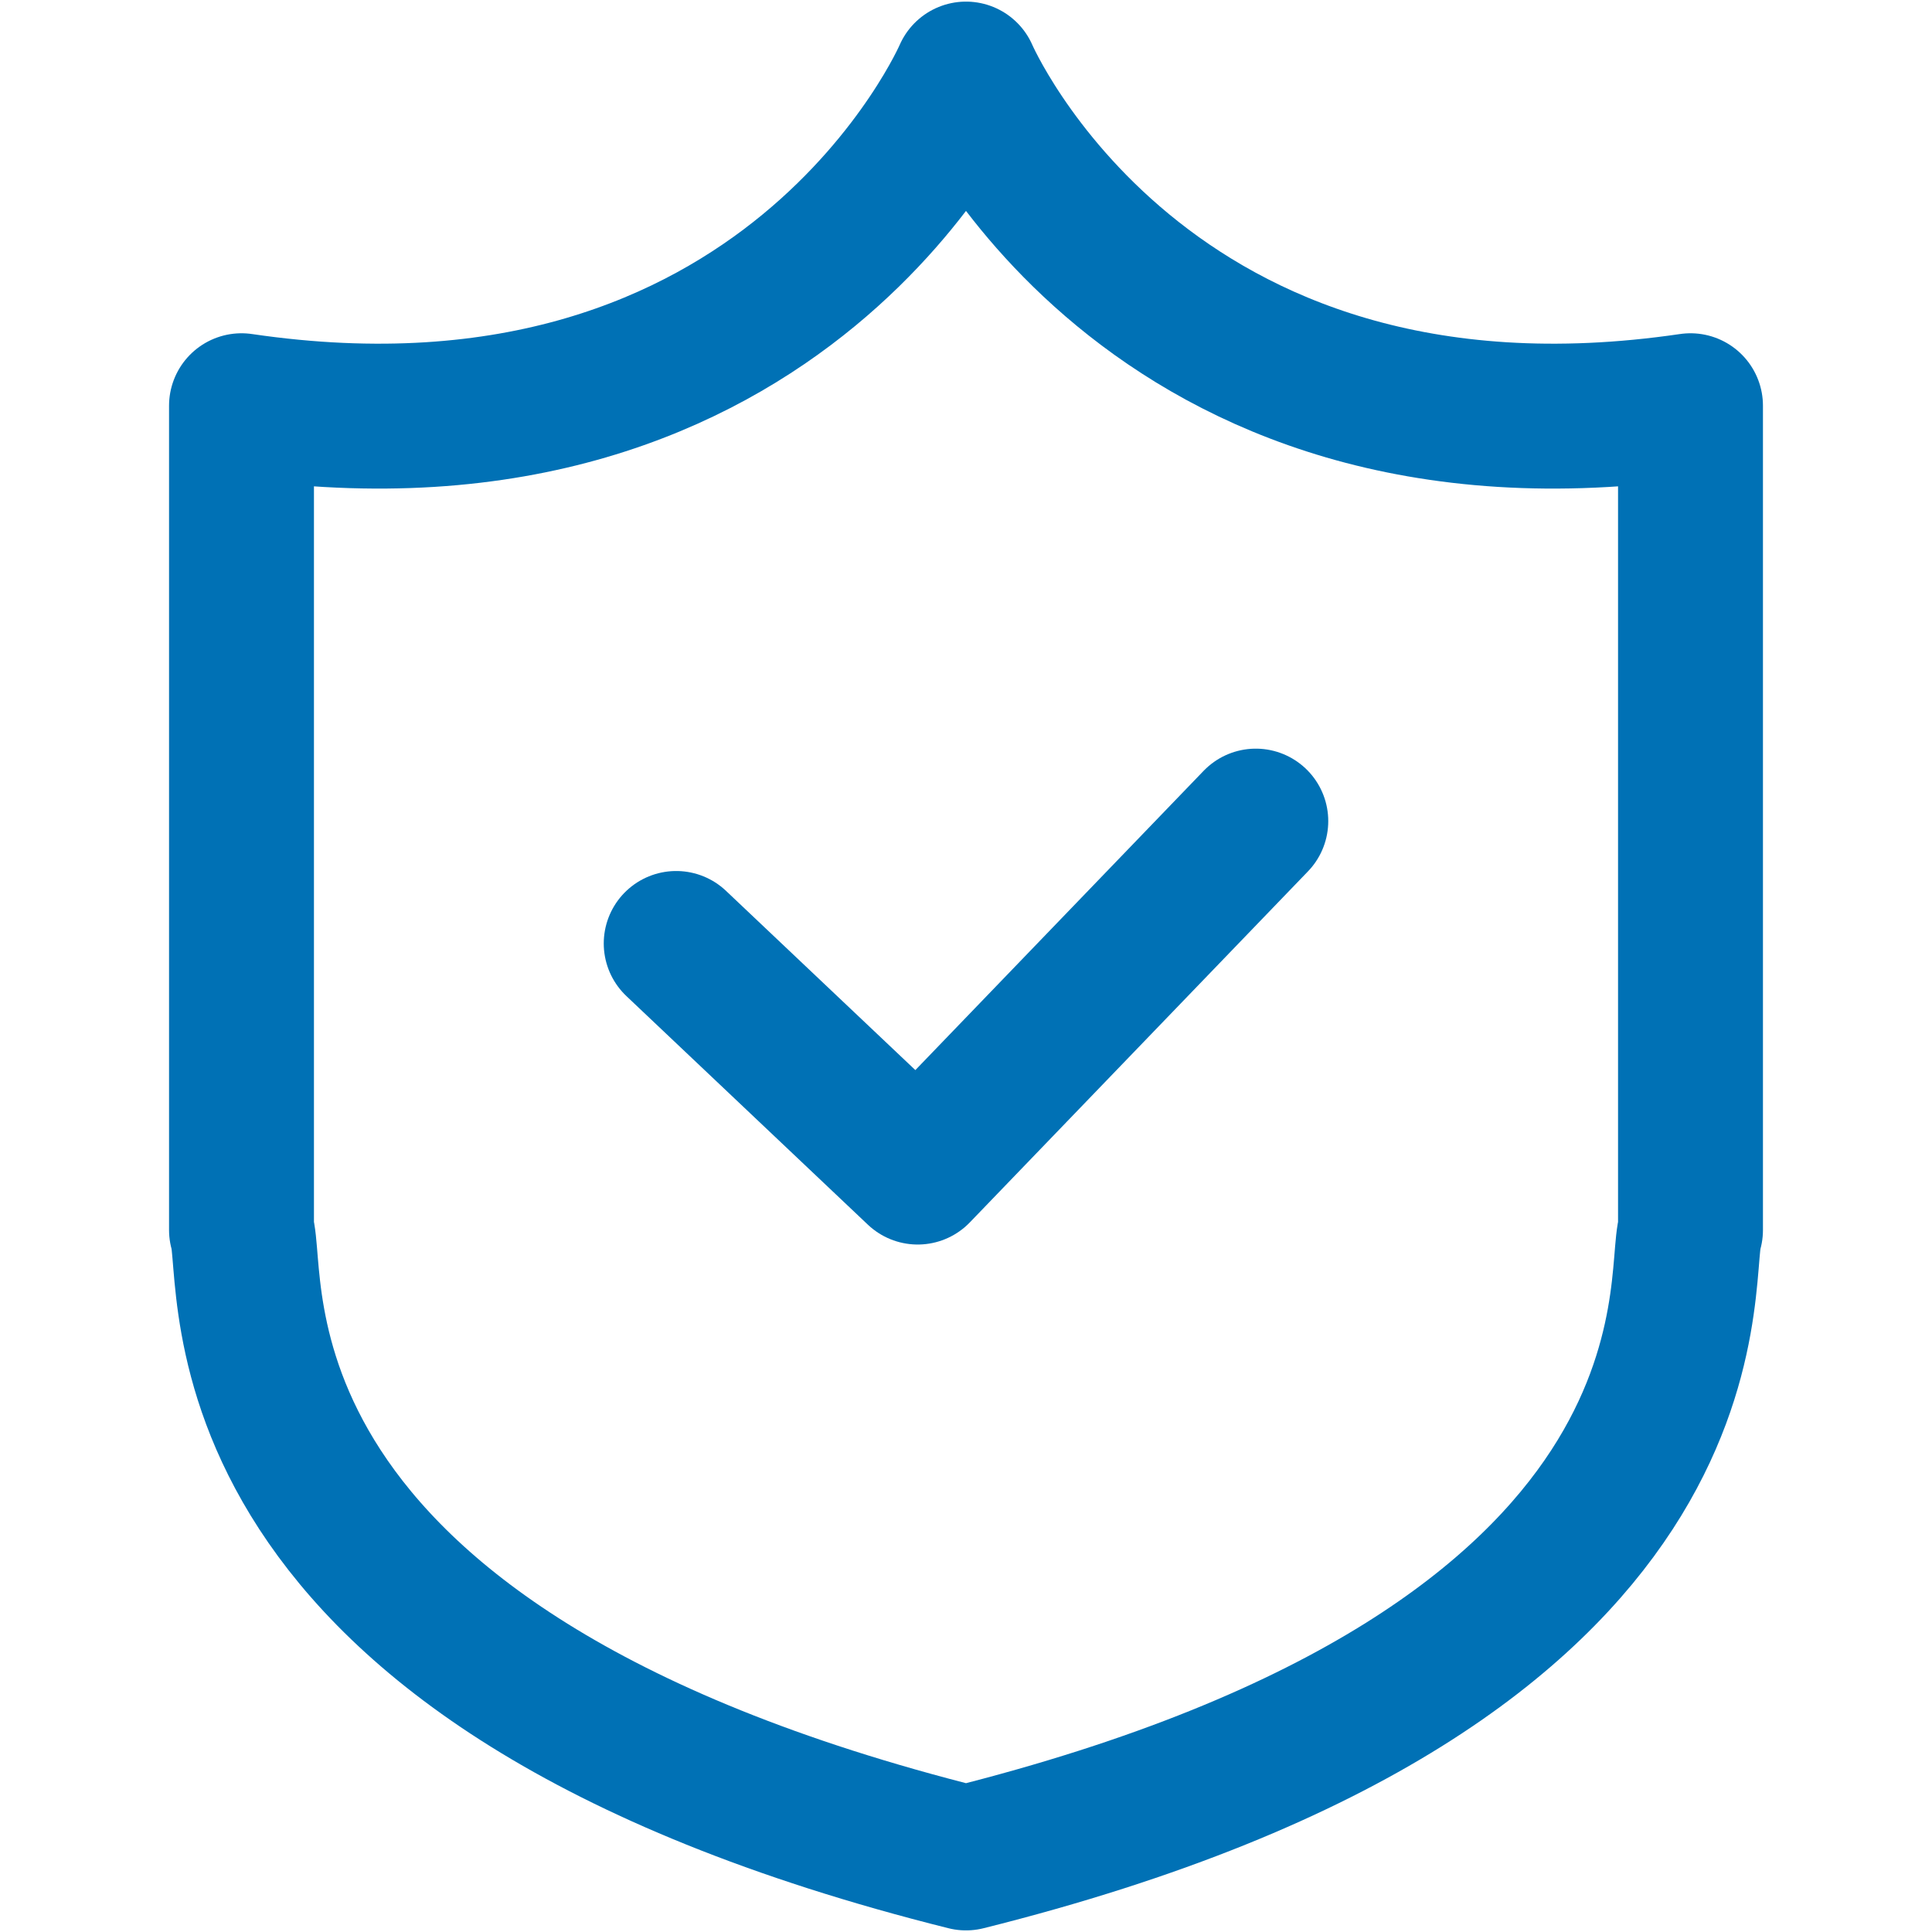
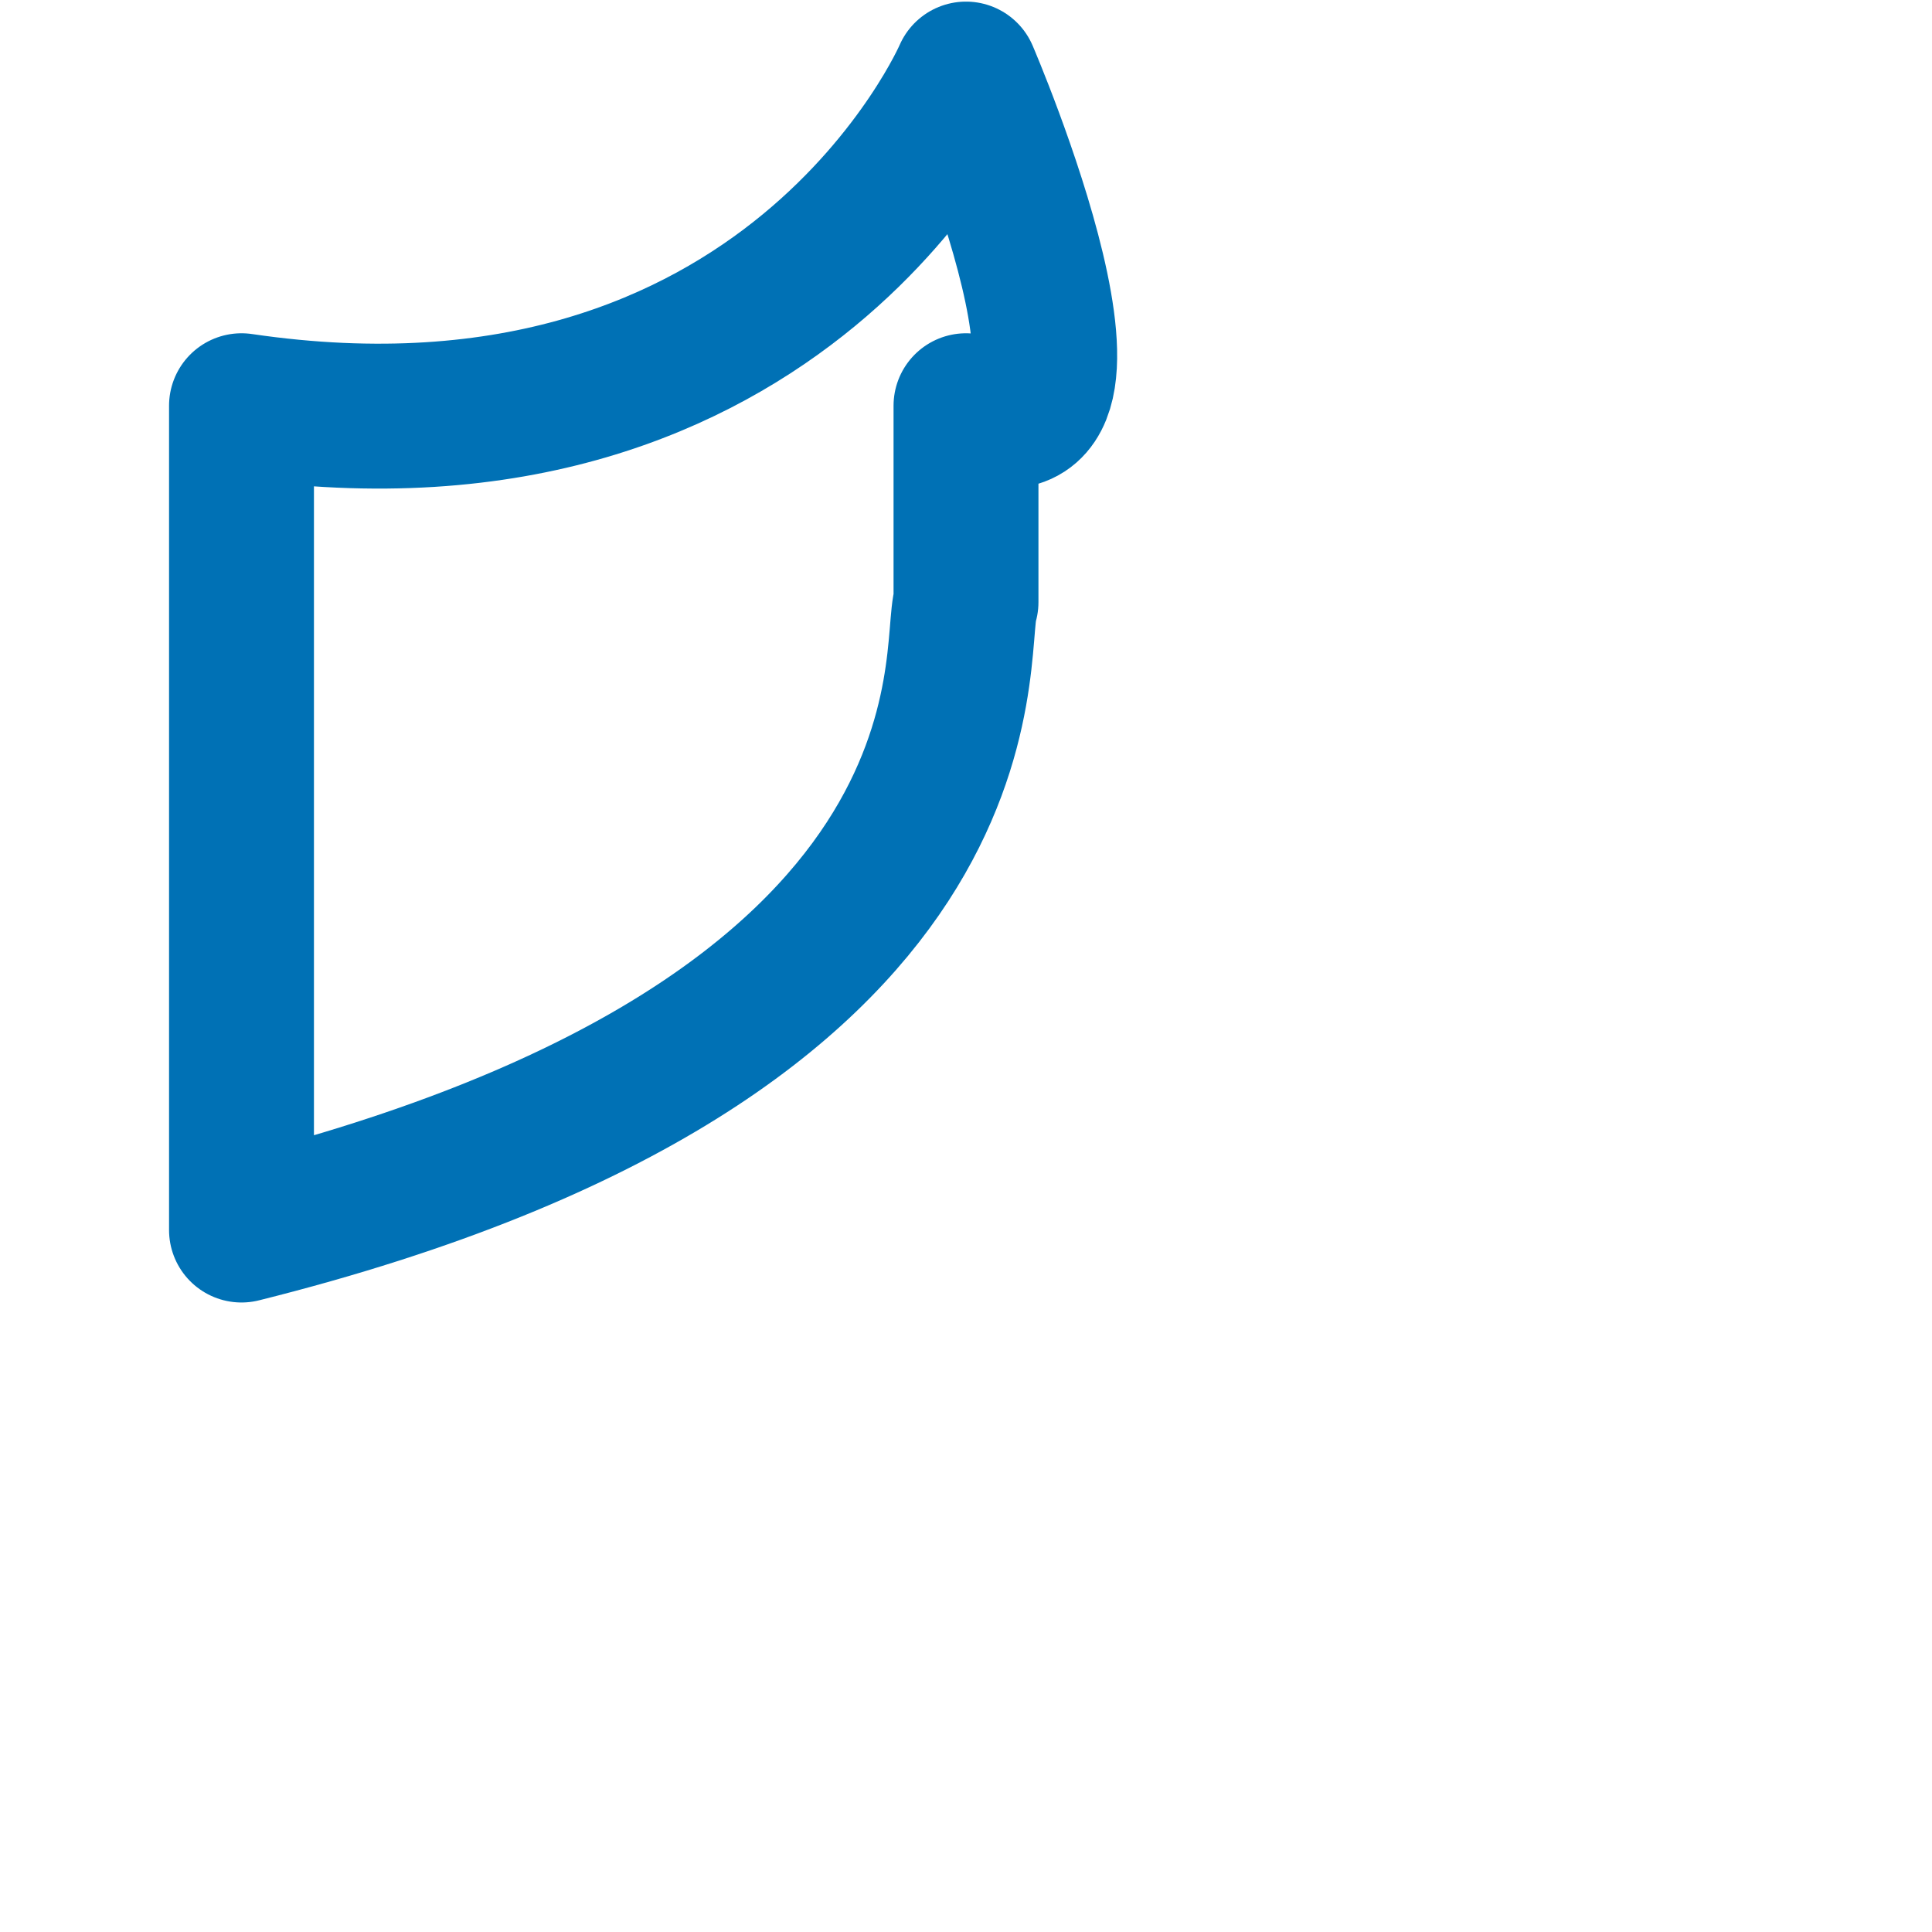
<svg xmlns="http://www.w3.org/2000/svg" version="1.1" id="icon" x="0px" y="0px" viewBox="0 0 60 60" style="enable-background:new 0 0 60 60;" xml:space="preserve">
  <style type="text/css">
	.st0{fill:none;stroke:#0071B5;stroke-width:4.5;stroke-linecap:round;stroke-linejoin:round;}
</style>
  <g>
-     <path class="st0" d="M30,2.3c0,0-5.5,12.8-22.5,10.3v25.6C8,39.7,6,51.7,30,57.7c24-6,22-18,22.5-19.5V12.6   C35.5,15.1,30,2.3,30,2.3z" />
-     <polyline class="st0" points="21,29.3 28.5,36.4 28.5,36.4 28.5,36.4 39,25.5  " />
+     <path class="st0" d="M30,2.3c0,0-5.5,12.8-22.5,10.3v25.6c24-6,22-18,22.5-19.5V12.6   C35.5,15.1,30,2.3,30,2.3z" />
  </g>
</svg>